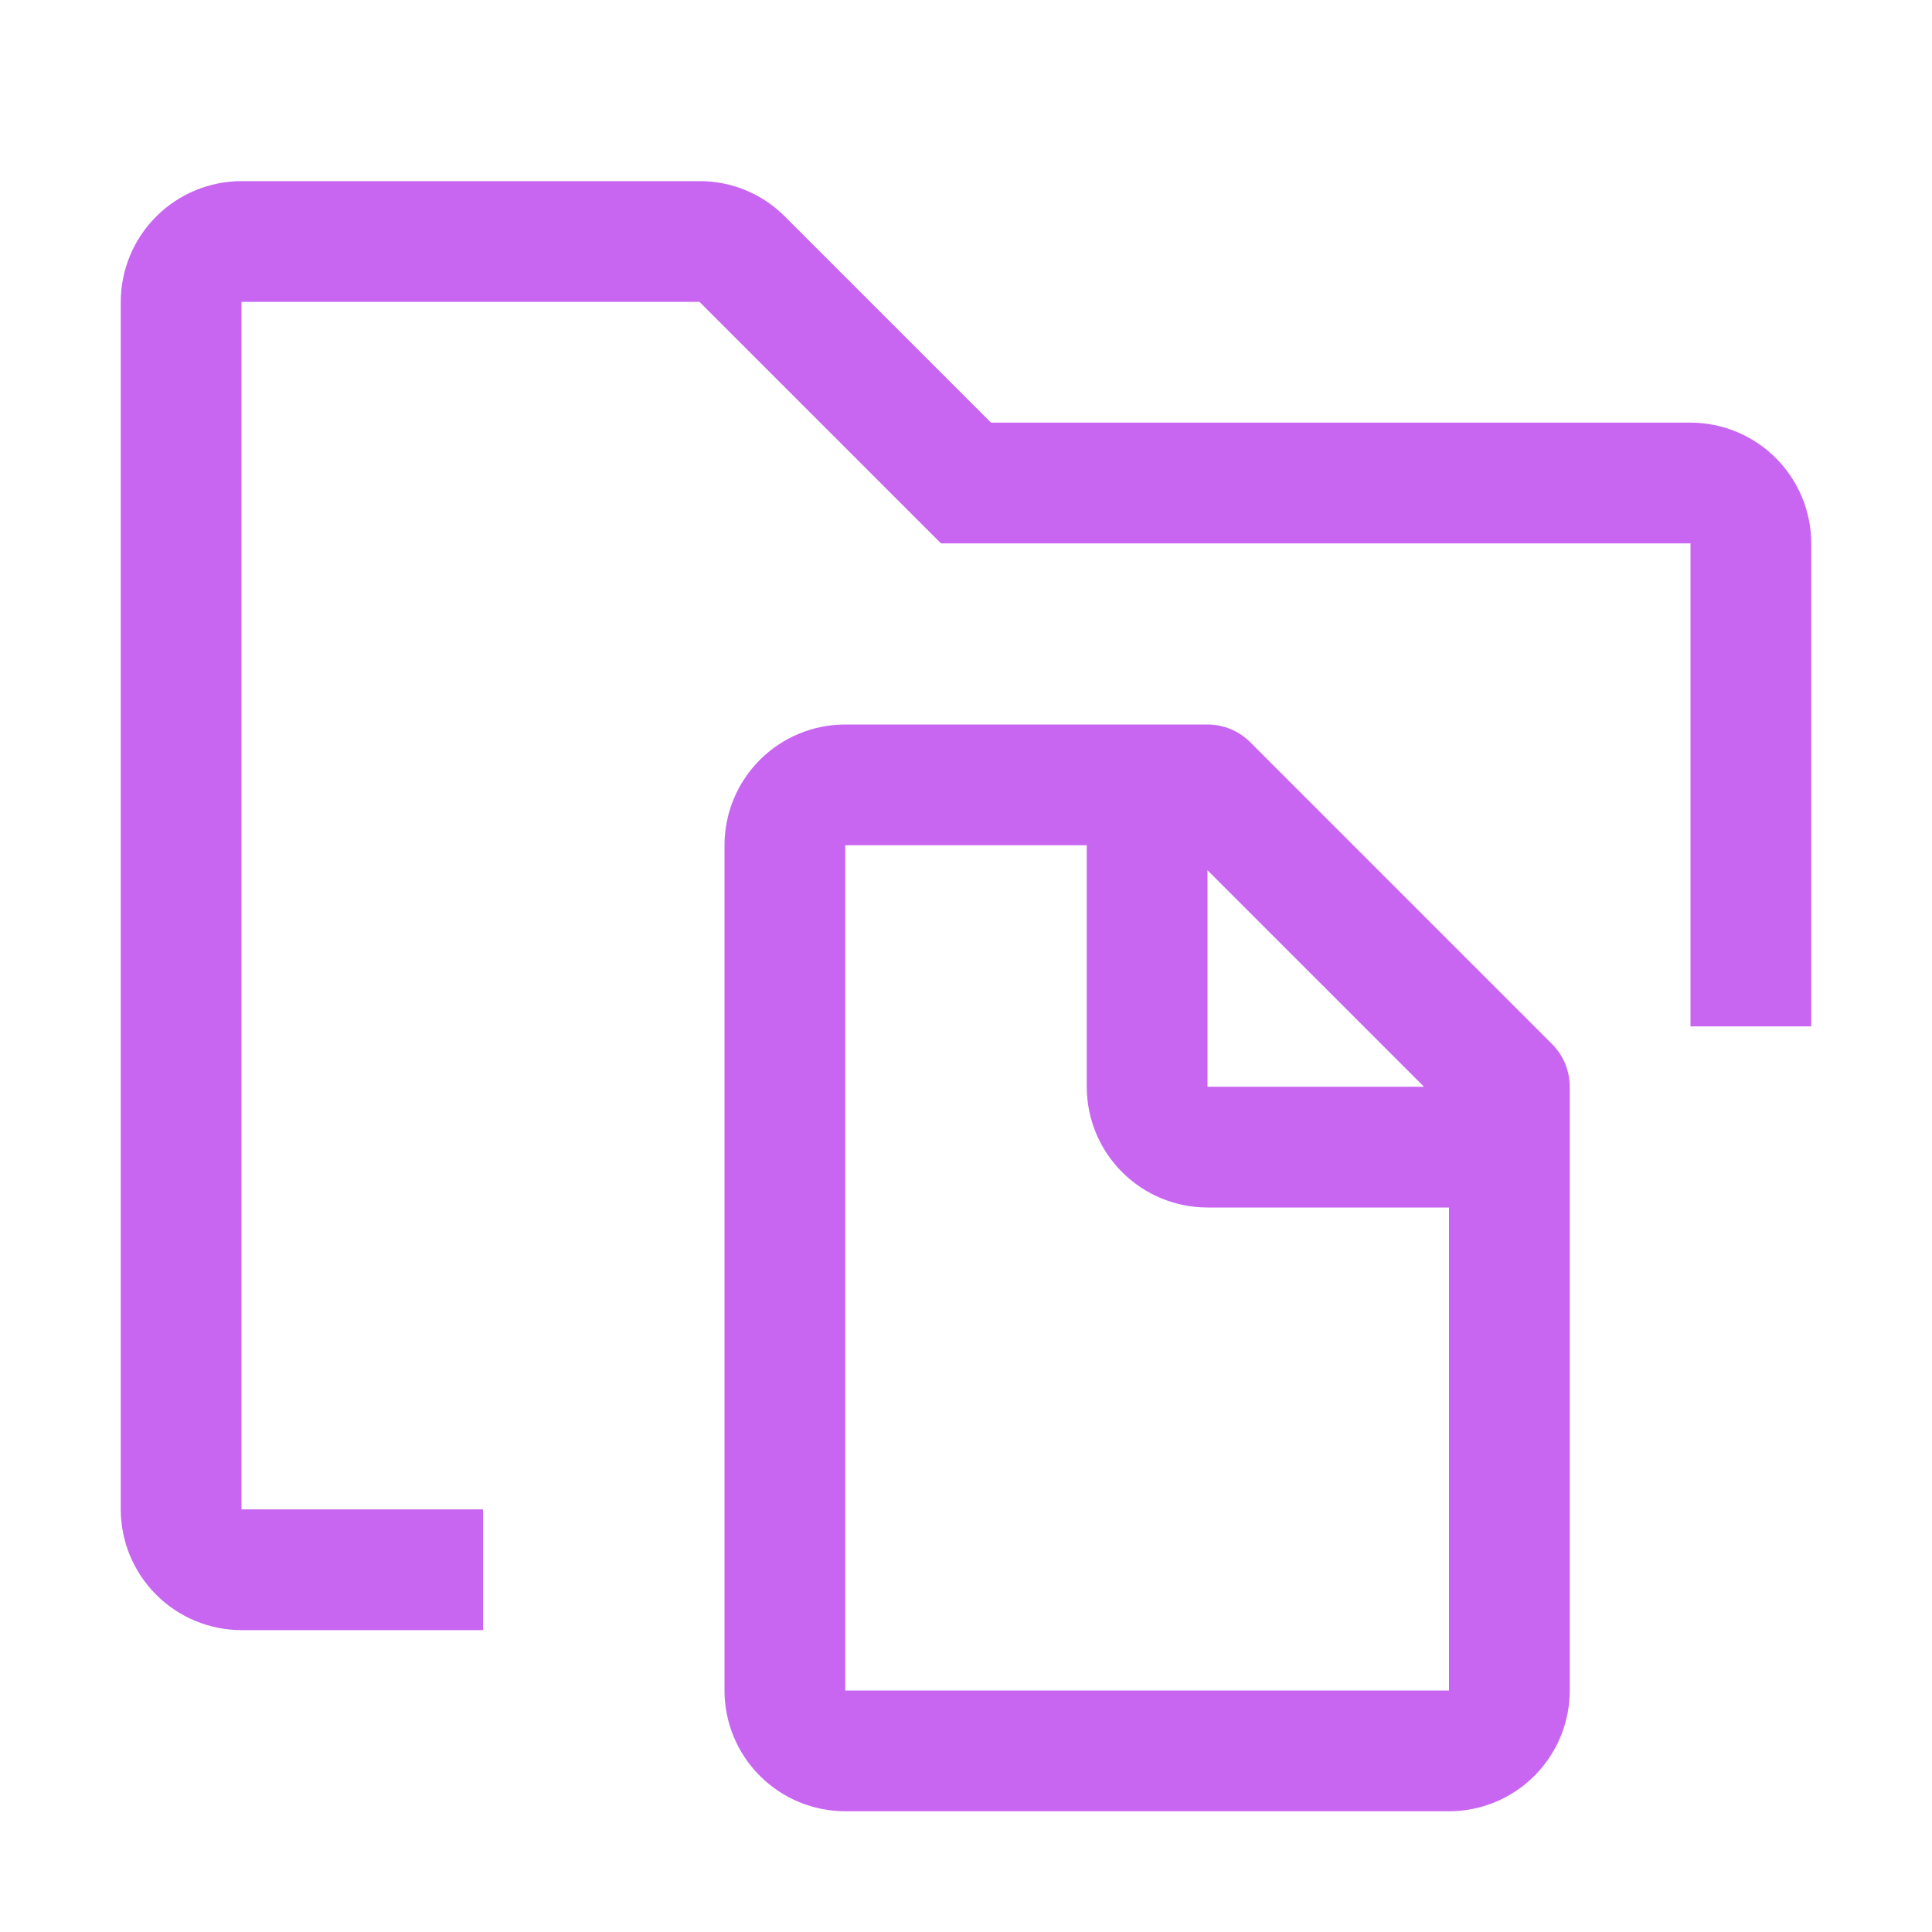
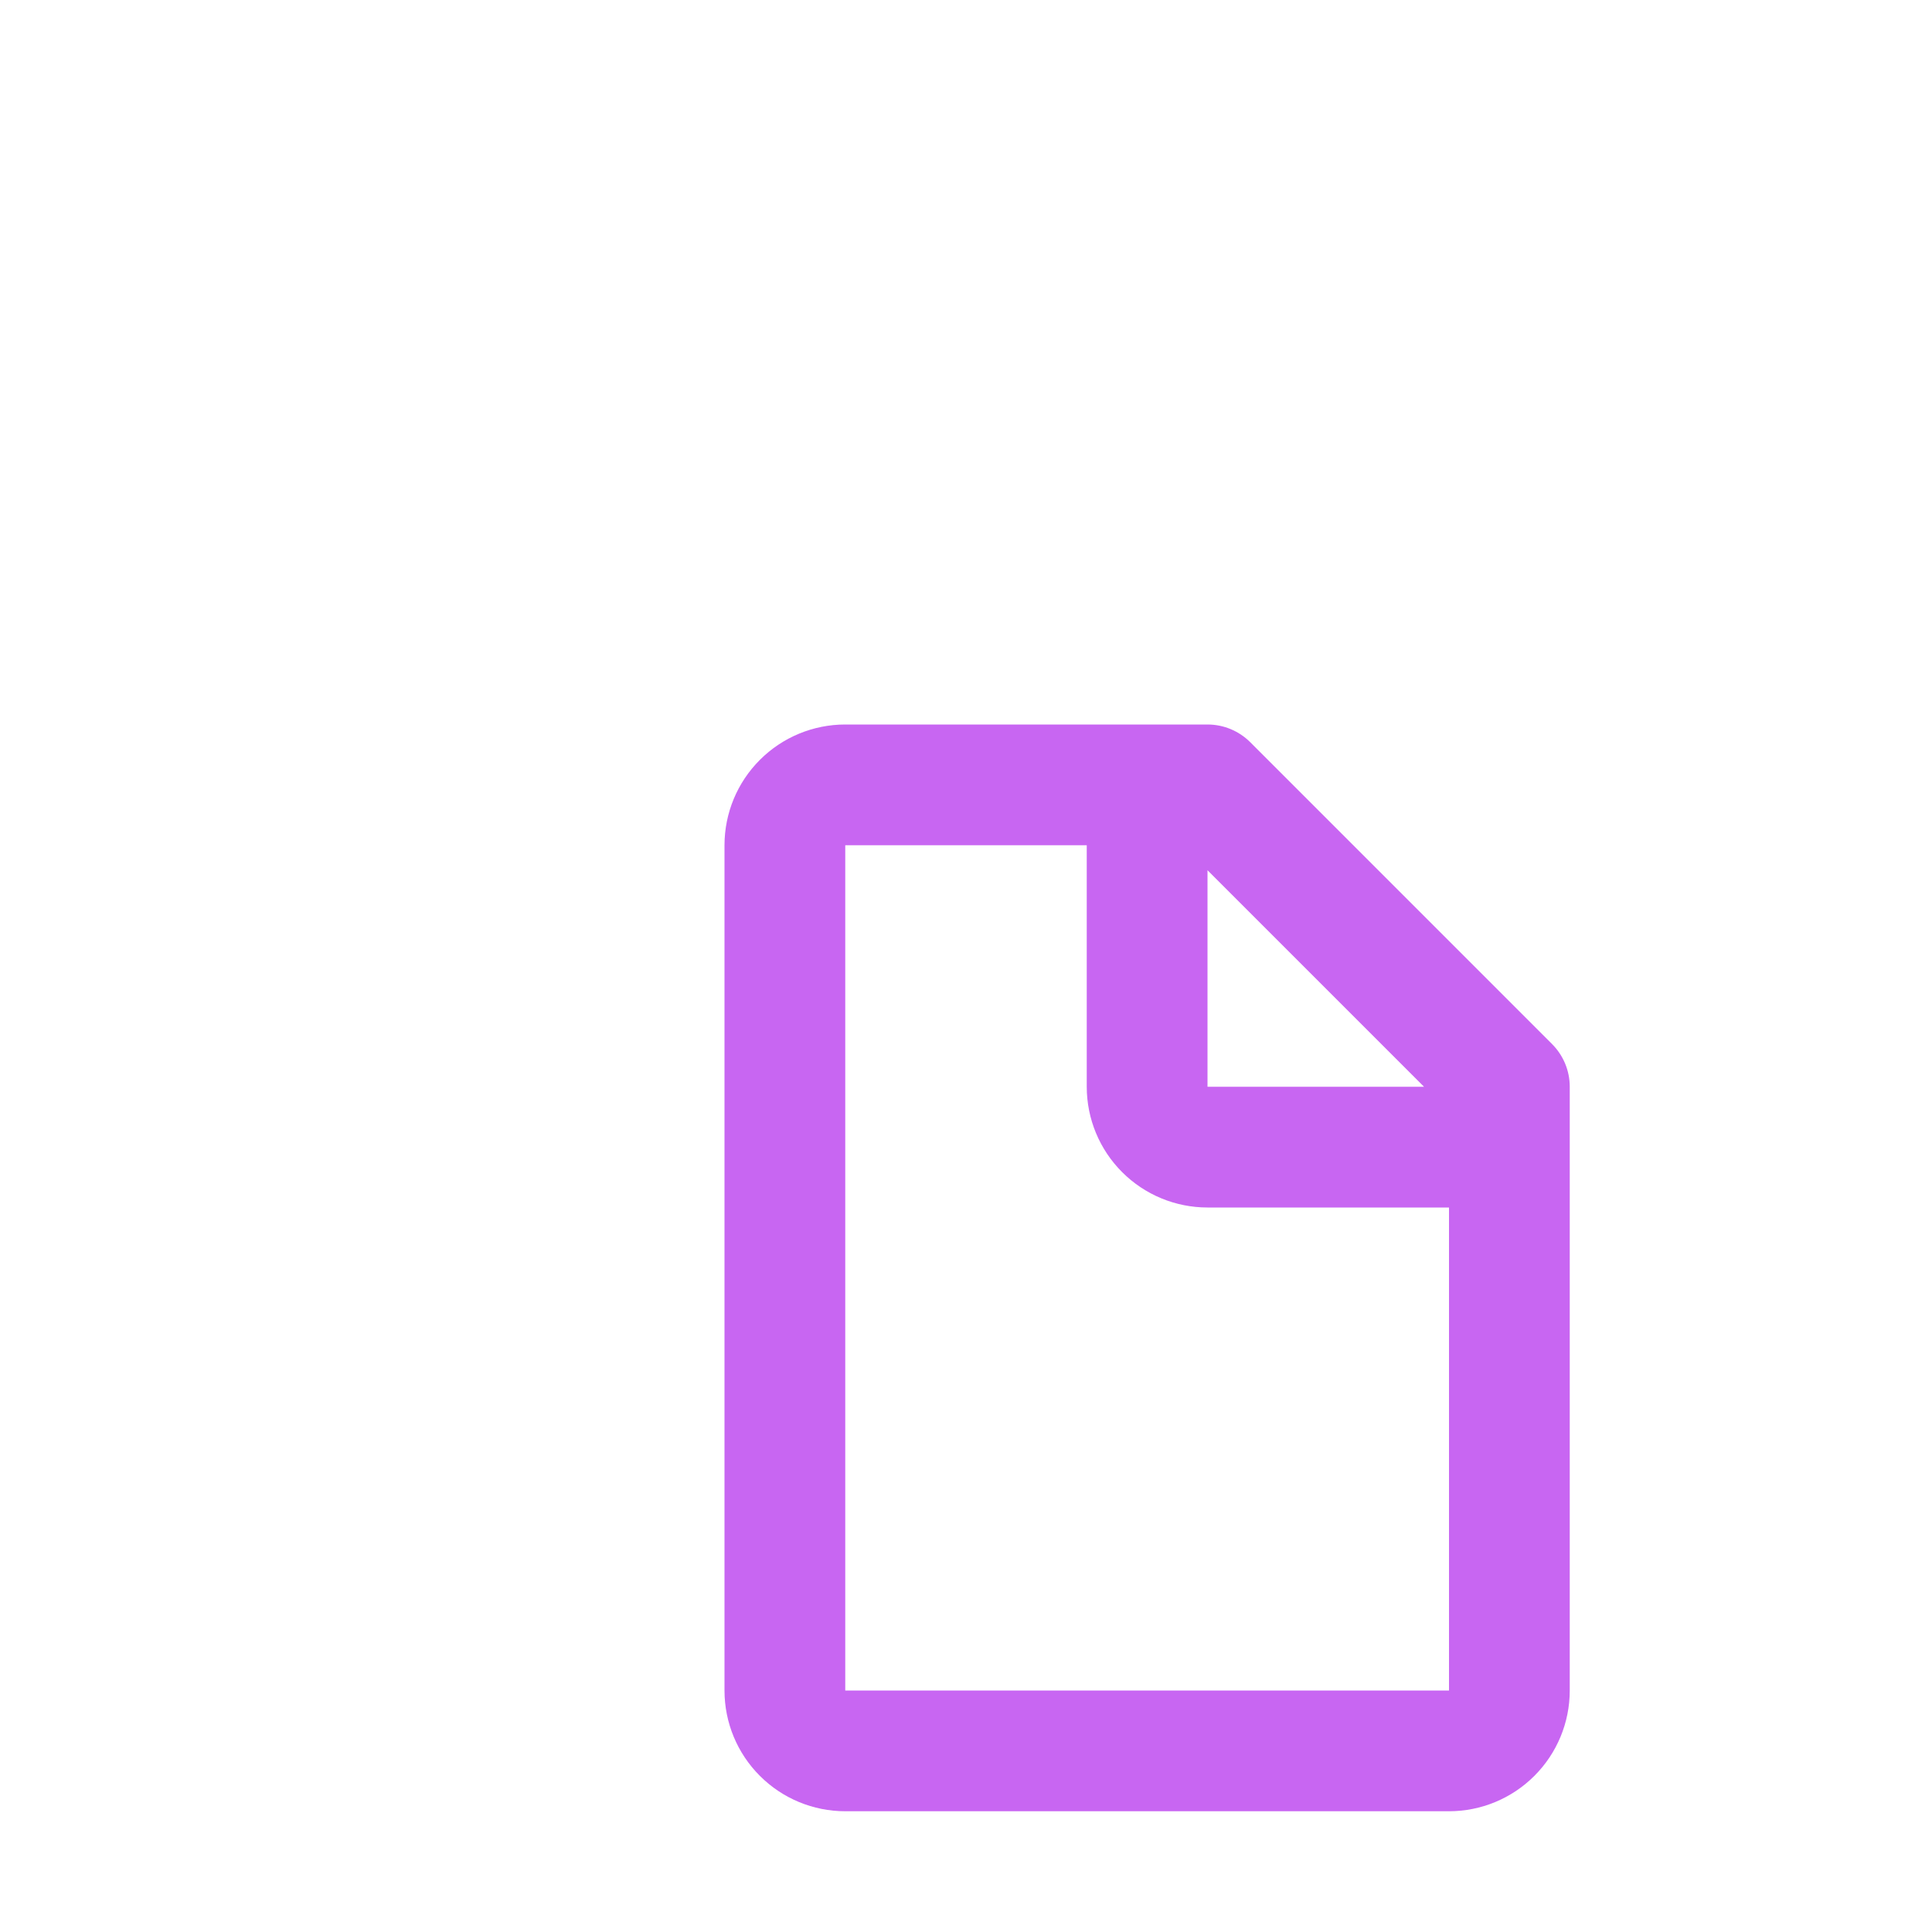
<svg xmlns="http://www.w3.org/2000/svg" width="48" height="48" viewBox="0 0 48 48" fill="none">
  <path d="M38.56 25.939L31.061 18.439C30.779 18.158 30.398 18 30 18H21C20.204 18 19.441 18.316 18.879 18.879C18.316 19.441 18 20.204 18 21V42C18 42.796 18.316 43.559 18.879 44.121C19.441 44.684 20.204 45 21 45H36C36.796 45 37.559 44.684 38.121 44.121C38.684 43.559 39 42.796 39 42V27C39 26.602 38.842 26.221 38.56 25.939ZM35.379 27H30V21.621L35.379 27ZM21 42V21H27V27C27 27.796 27.316 28.559 27.879 29.121C28.441 29.684 29.204 30 30 30H36V42H21Z" fill="#C866F2" />
-   <path d="M12 40.5H6C5.205 40.499 4.442 40.183 3.88 39.62C3.317 39.058 3.001 38.295 3 37.5V7.5C3.001 6.705 3.317 5.942 3.88 5.38C4.442 4.817 5.205 4.501 6 4.5H17.379C17.773 4.499 18.163 4.576 18.528 4.727C18.892 4.878 19.222 5.099 19.5 5.379L24.621 10.5H42C42.795 10.501 43.558 10.817 44.12 11.38C44.683 11.942 44.999 12.705 45 13.5V25.5H42V13.5H23.379L17.379 7.5H6V37.5H12V40.5Z" fill="#C866F2" />
</svg>